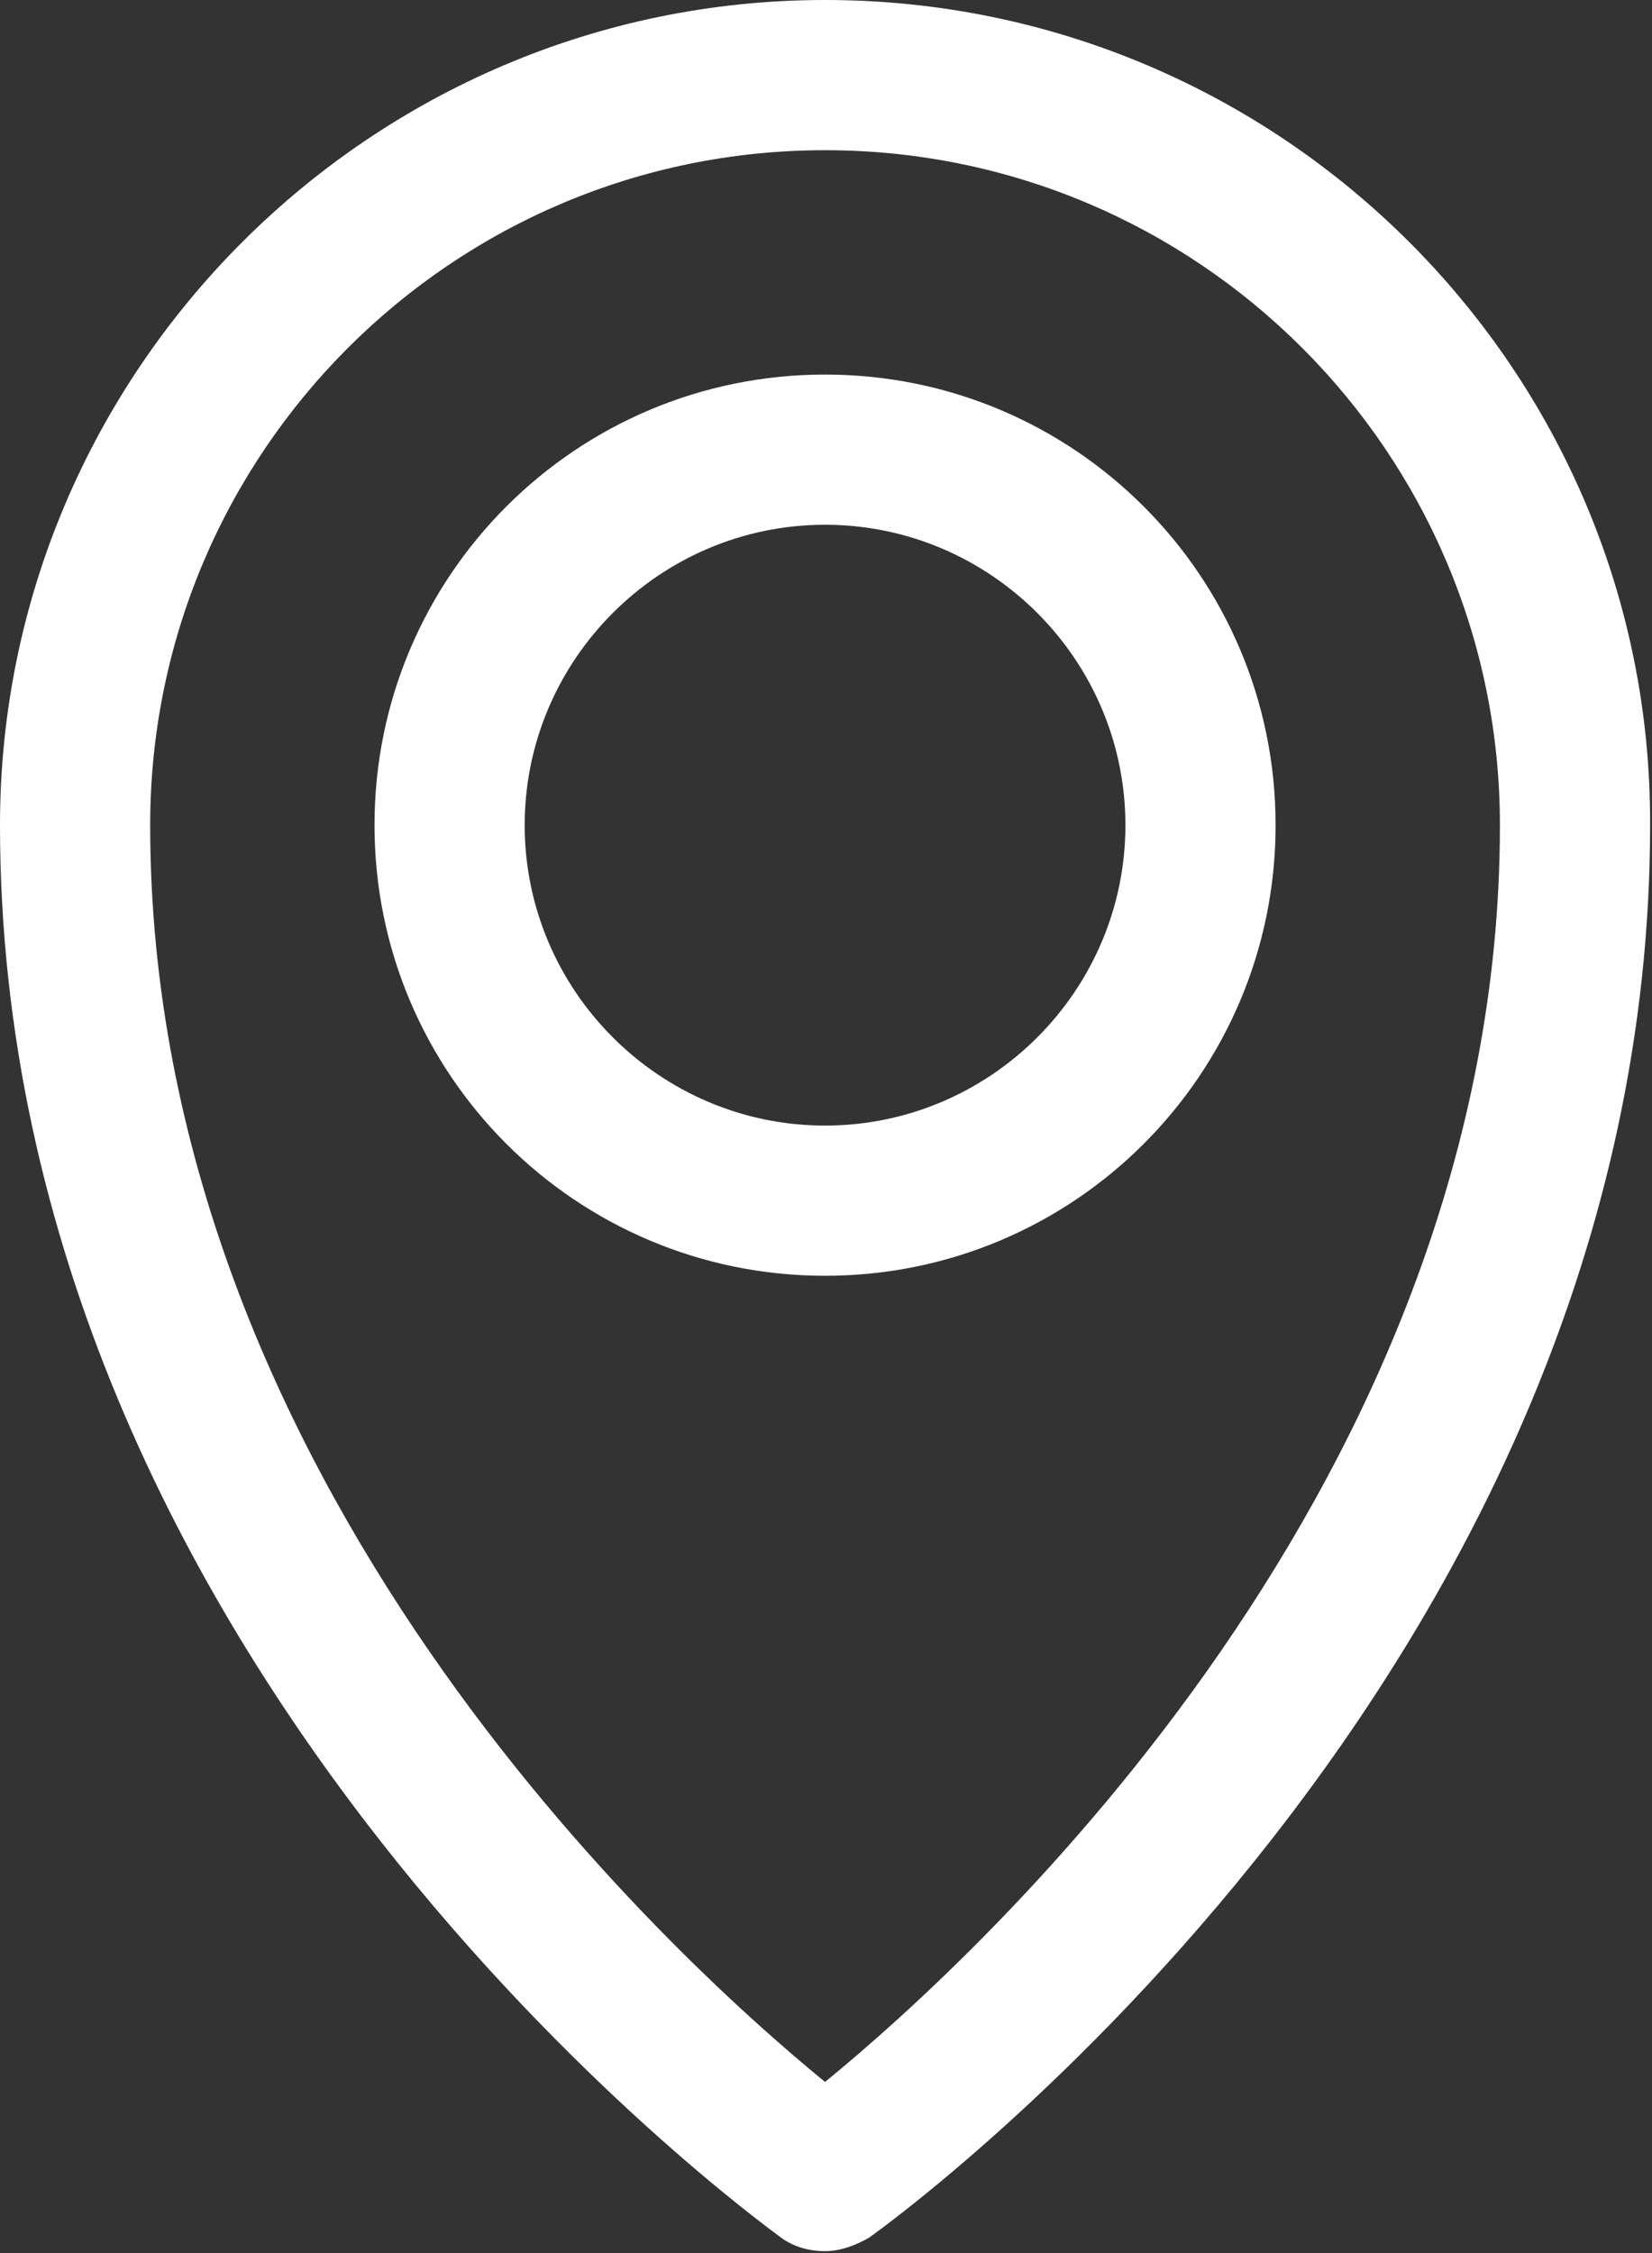
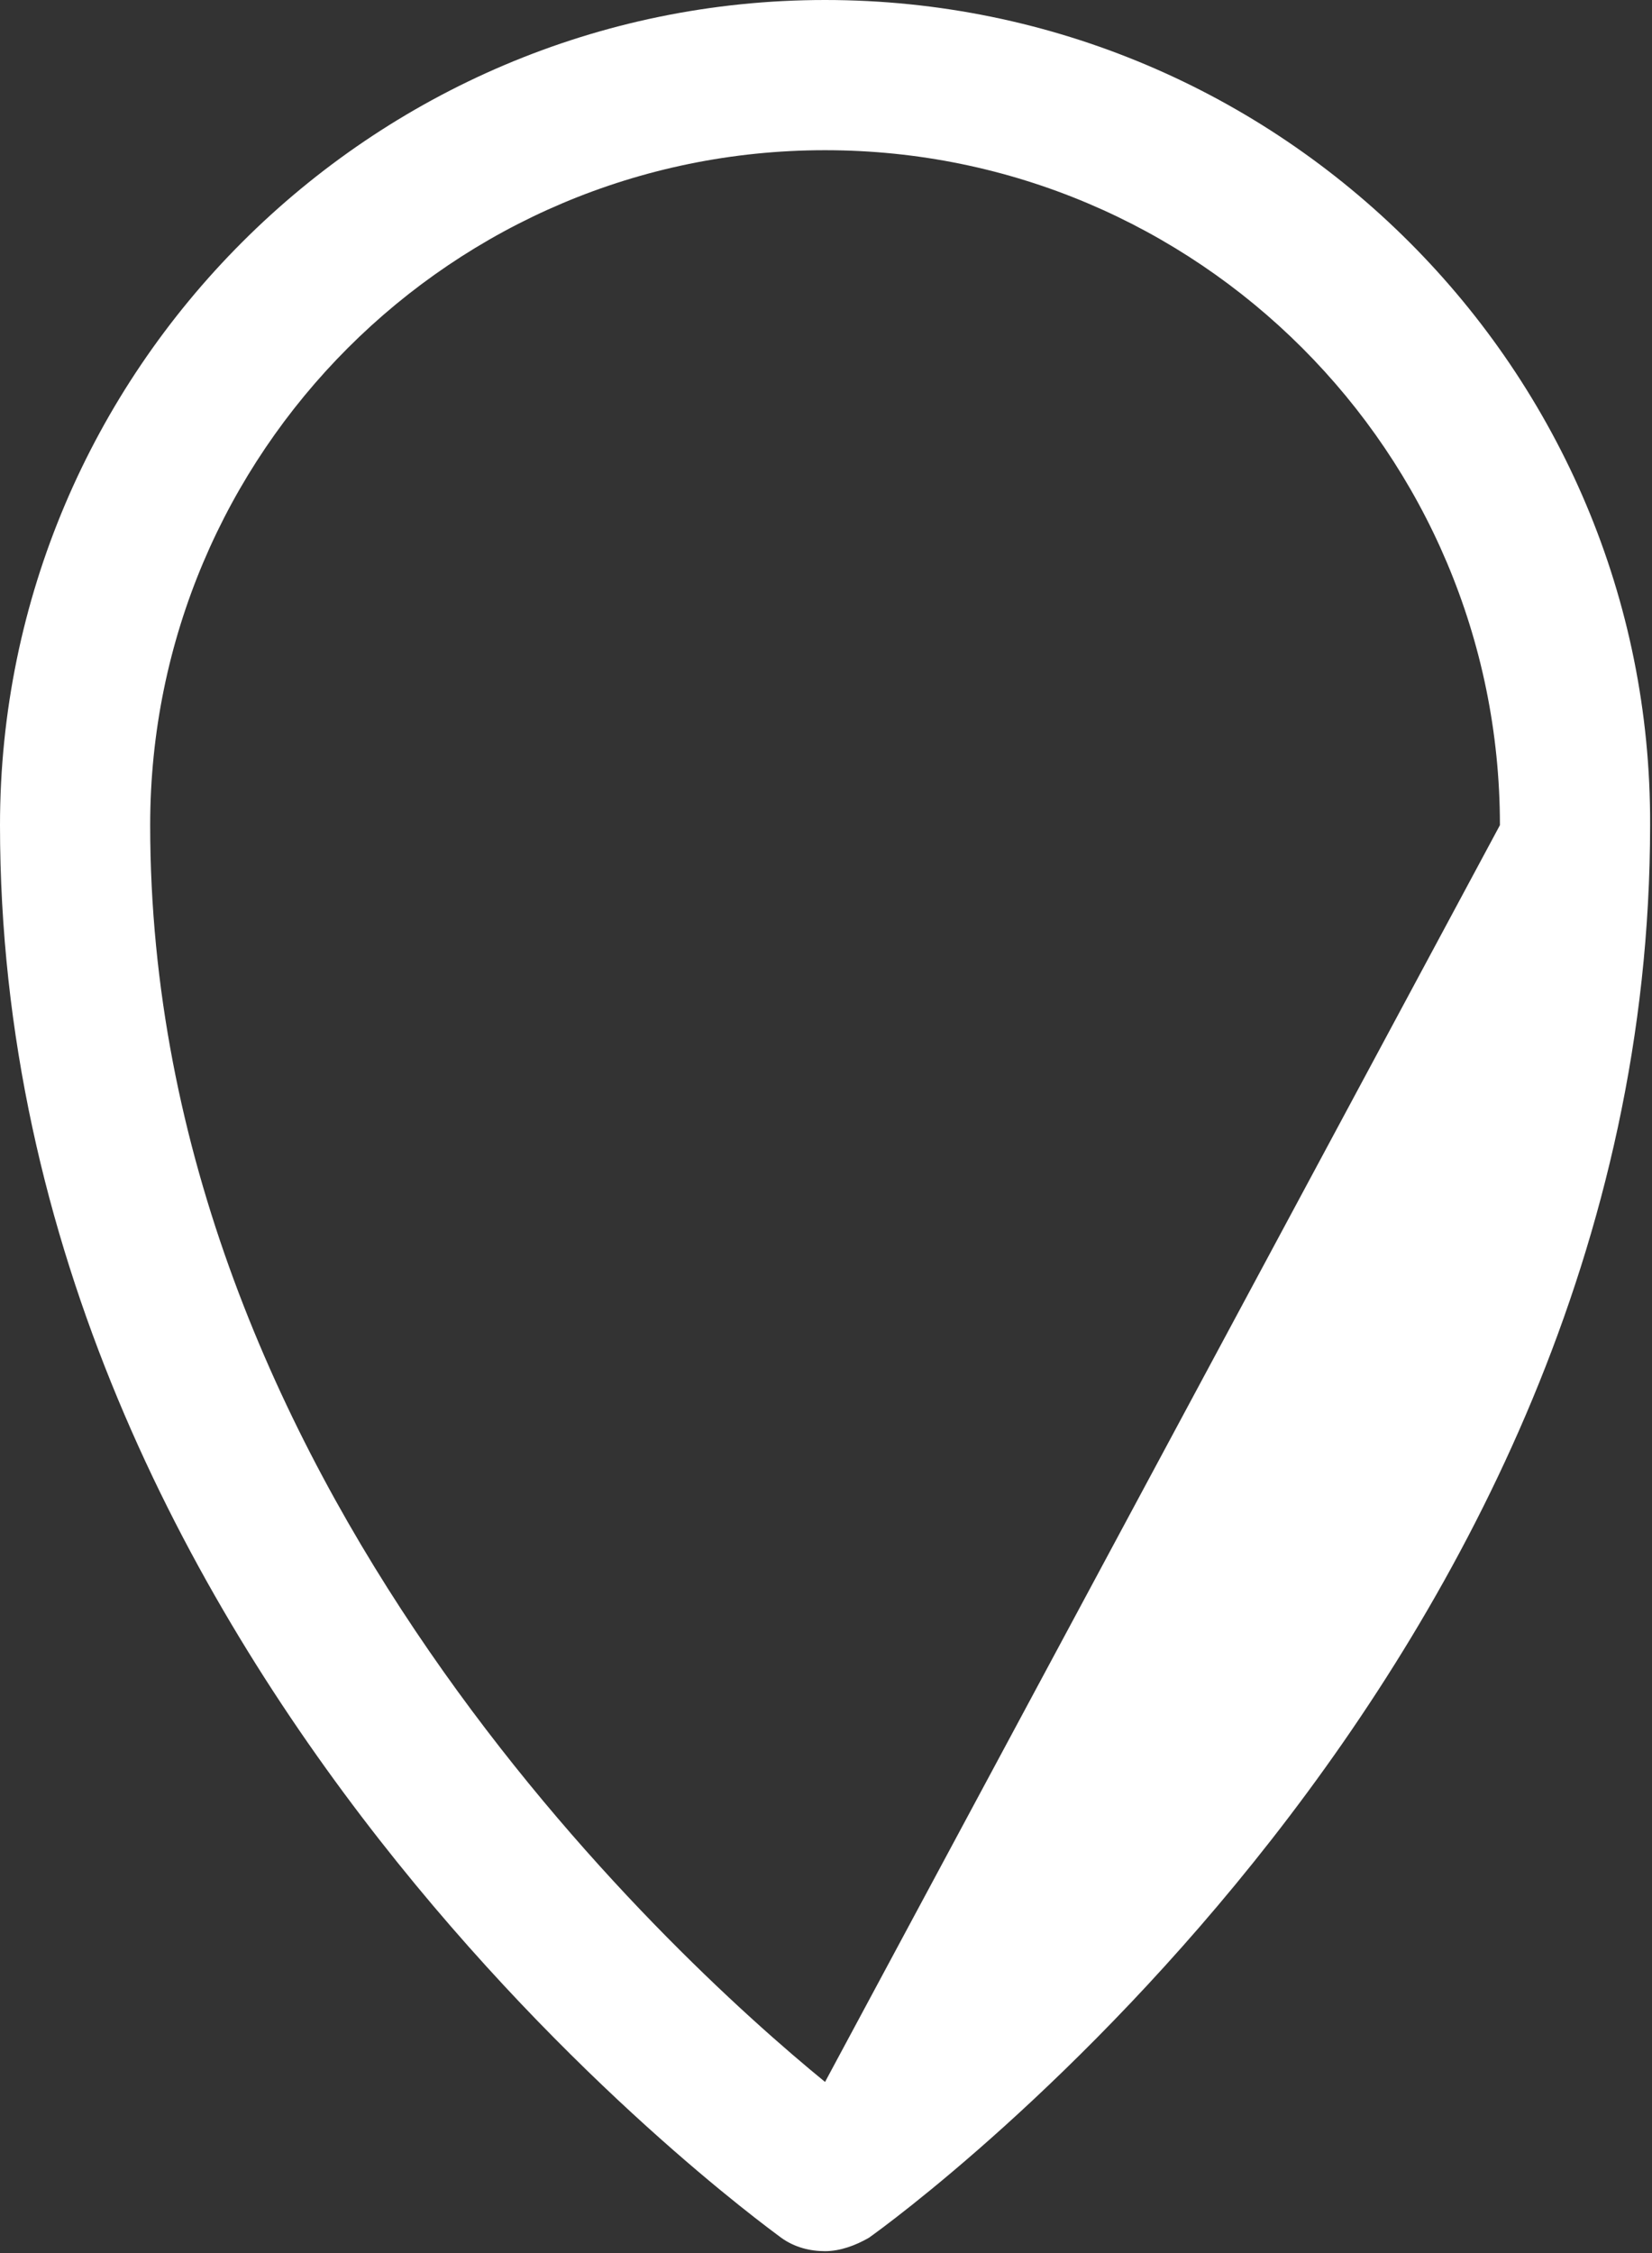
<svg xmlns="http://www.w3.org/2000/svg" id="Calque_1" viewBox="0 0 8.69 11.85">
  <rect x="0" y="0" width="8.69" height="11.85" fill="#333333" stroke="none" />
  <defs>
    <style> .cls-1 { fill: #fff; } </style>
  </defs>
-   <path class="cls-1" d="M4.34,0C1.95,0,0,1.95,0,4.34c0,4.44,3.95,7.31,4.11,7.43.07.05.15.07.23.07s.16-.03.23-.07c.17-.12,4.11-2.99,4.11-7.43C8.69,1.95,6.74,0,4.34,0ZM4.34,10.95c-.82-.67-3.55-3.17-3.55-6.61C.79,2.38,2.38.79,4.34.79s3.55,1.59,3.55,3.55c0,3.44-2.73,5.94-3.55,6.61Z" />
-   <path class="cls-1" d="M4.34,1.97c-1.31,0-2.37,1.06-2.37,2.37s1.06,2.37,2.37,2.37,2.37-1.06,2.37-2.37-1.06-2.37-2.37-2.37ZM4.34,5.92c-.87,0-1.58-.71-1.58-1.58s.71-1.58,1.58-1.58,1.58.71,1.58,1.58-.71,1.58-1.58,1.58Z" />
+   <path class="cls-1" d="M4.34,0C1.95,0,0,1.95,0,4.34c0,4.44,3.95,7.31,4.11,7.43.07.05.15.07.23.07s.16-.03.23-.07c.17-.12,4.11-2.99,4.11-7.43C8.69,1.95,6.74,0,4.34,0ZM4.34,10.95c-.82-.67-3.55-3.17-3.55-6.61C.79,2.38,2.38.79,4.34.79s3.55,1.59,3.55,3.55Z" />
</svg>